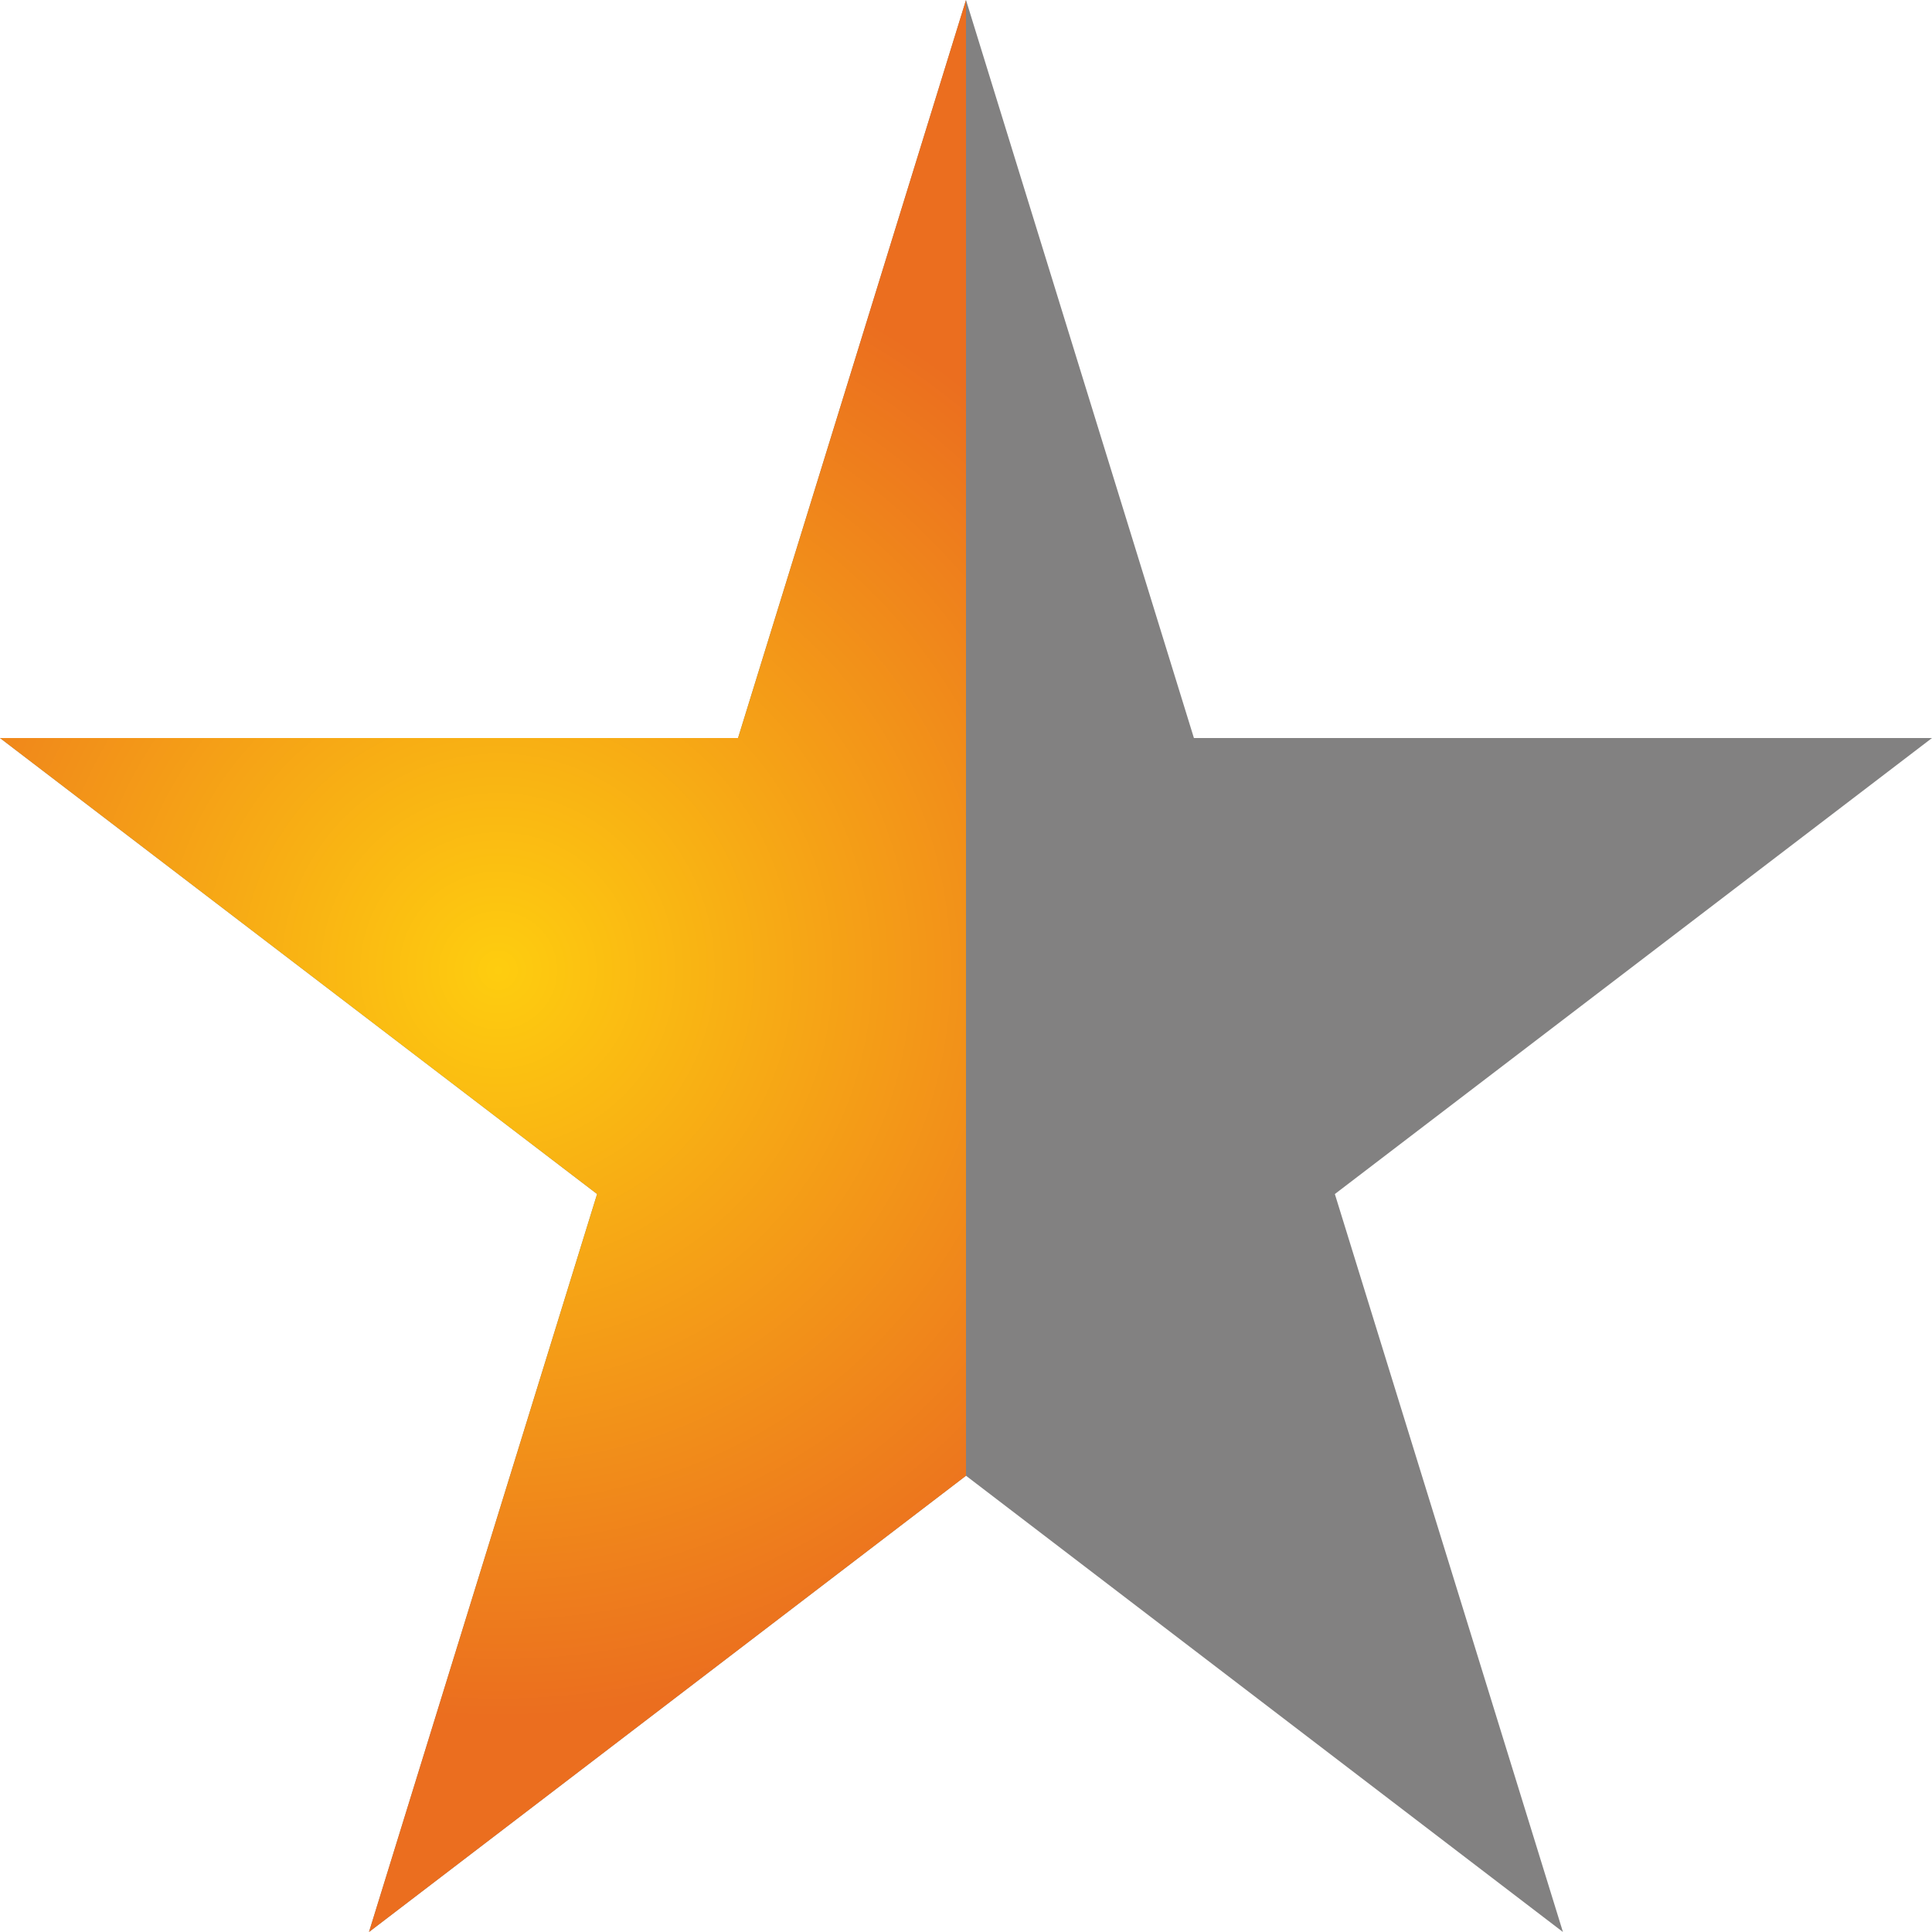
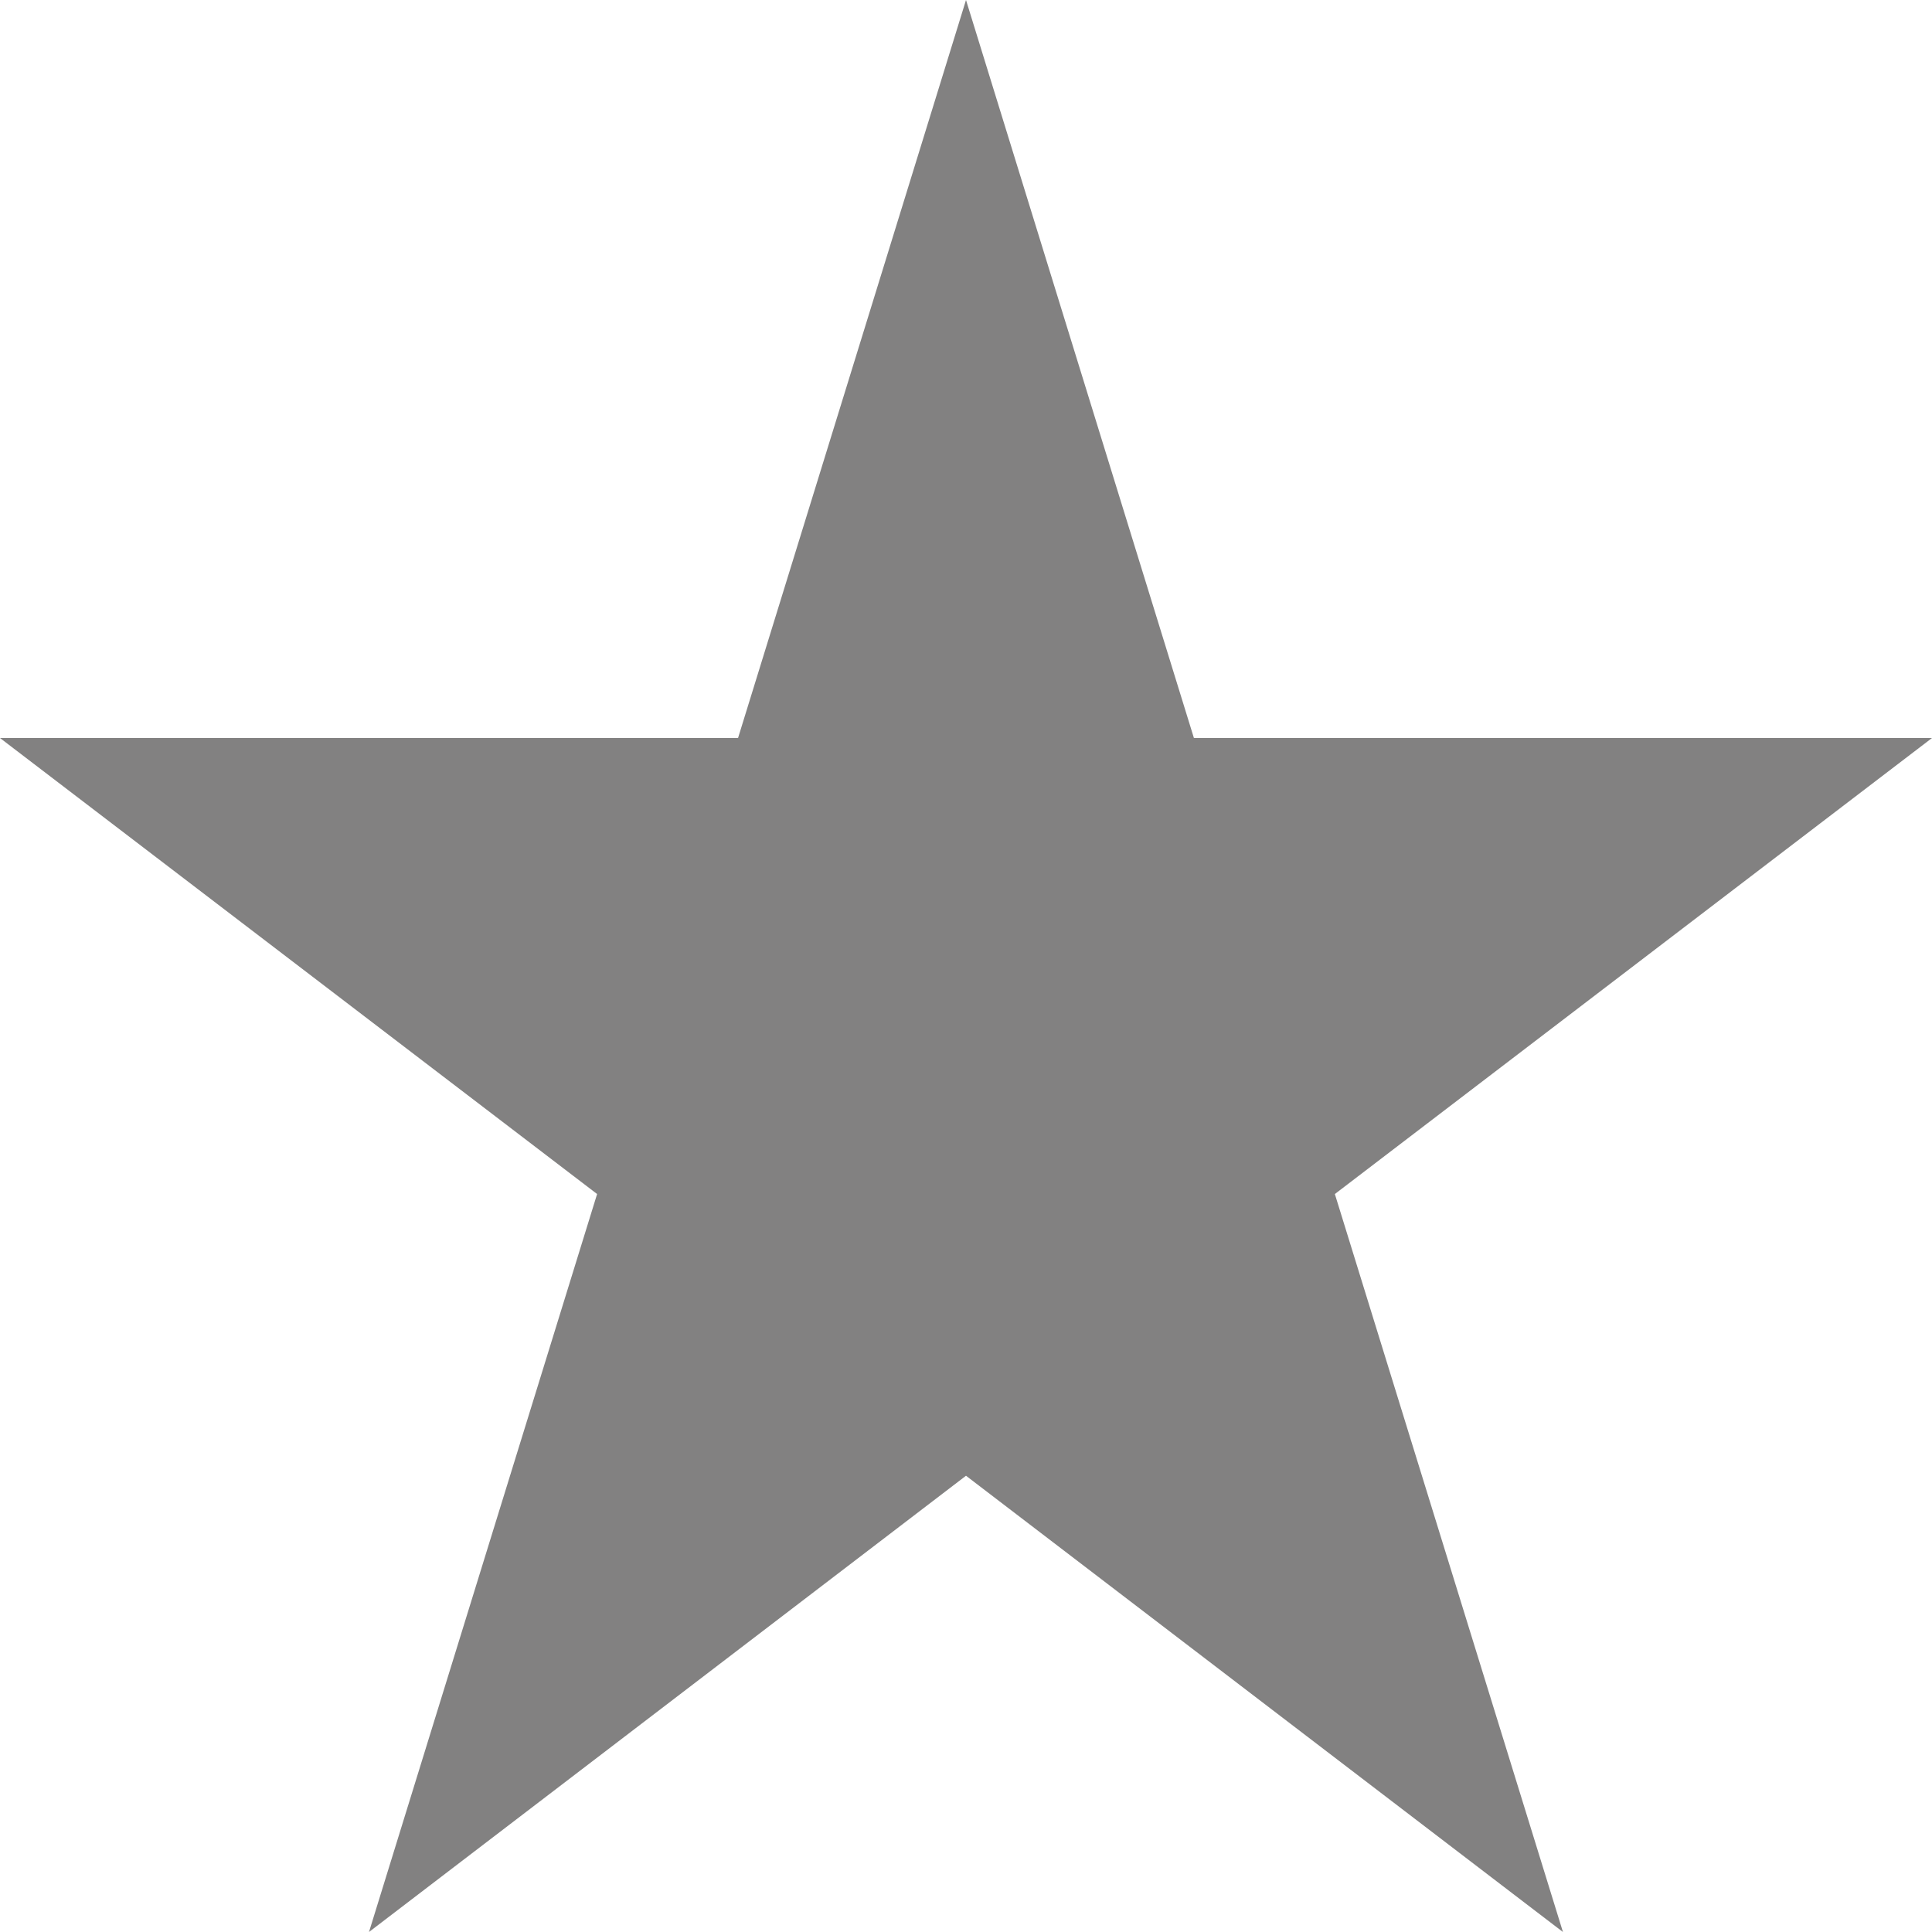
<svg xmlns="http://www.w3.org/2000/svg" version="1.1" x="0" y="0" viewBox="0 0 100 100" enable-background="new 0 0 100 100" xml:space="preserve">
  <defs>
</defs>
  <polygon fill="#828181" points="50,0 61.797,38.2 100,38.2 69.092,61.803 80.898,100 50,76.384 19.099,100 30.906,61.803 0,38.2   38.201,38.2 " />
  <radialGradient id="SVGID_1_" cx="-562.214" cy="-17.659" r="0.192" gradientTransform="matrix(207.803 0 0 -207.811 116854.875 -3619.49)" gradientUnits="userSpaceOnUse">
    <stop offset="0" style="stop-color:#FECD0F" />
    <stop offset="1" style="stop-color:#EB6E1F" />
  </radialGradient>
-   <polygon fill="url(#SVGID_1_)" points="38.201,38.2 0,38.2 30.906,61.803 19.099,100 50,76.384 50,0 " />
</svg>